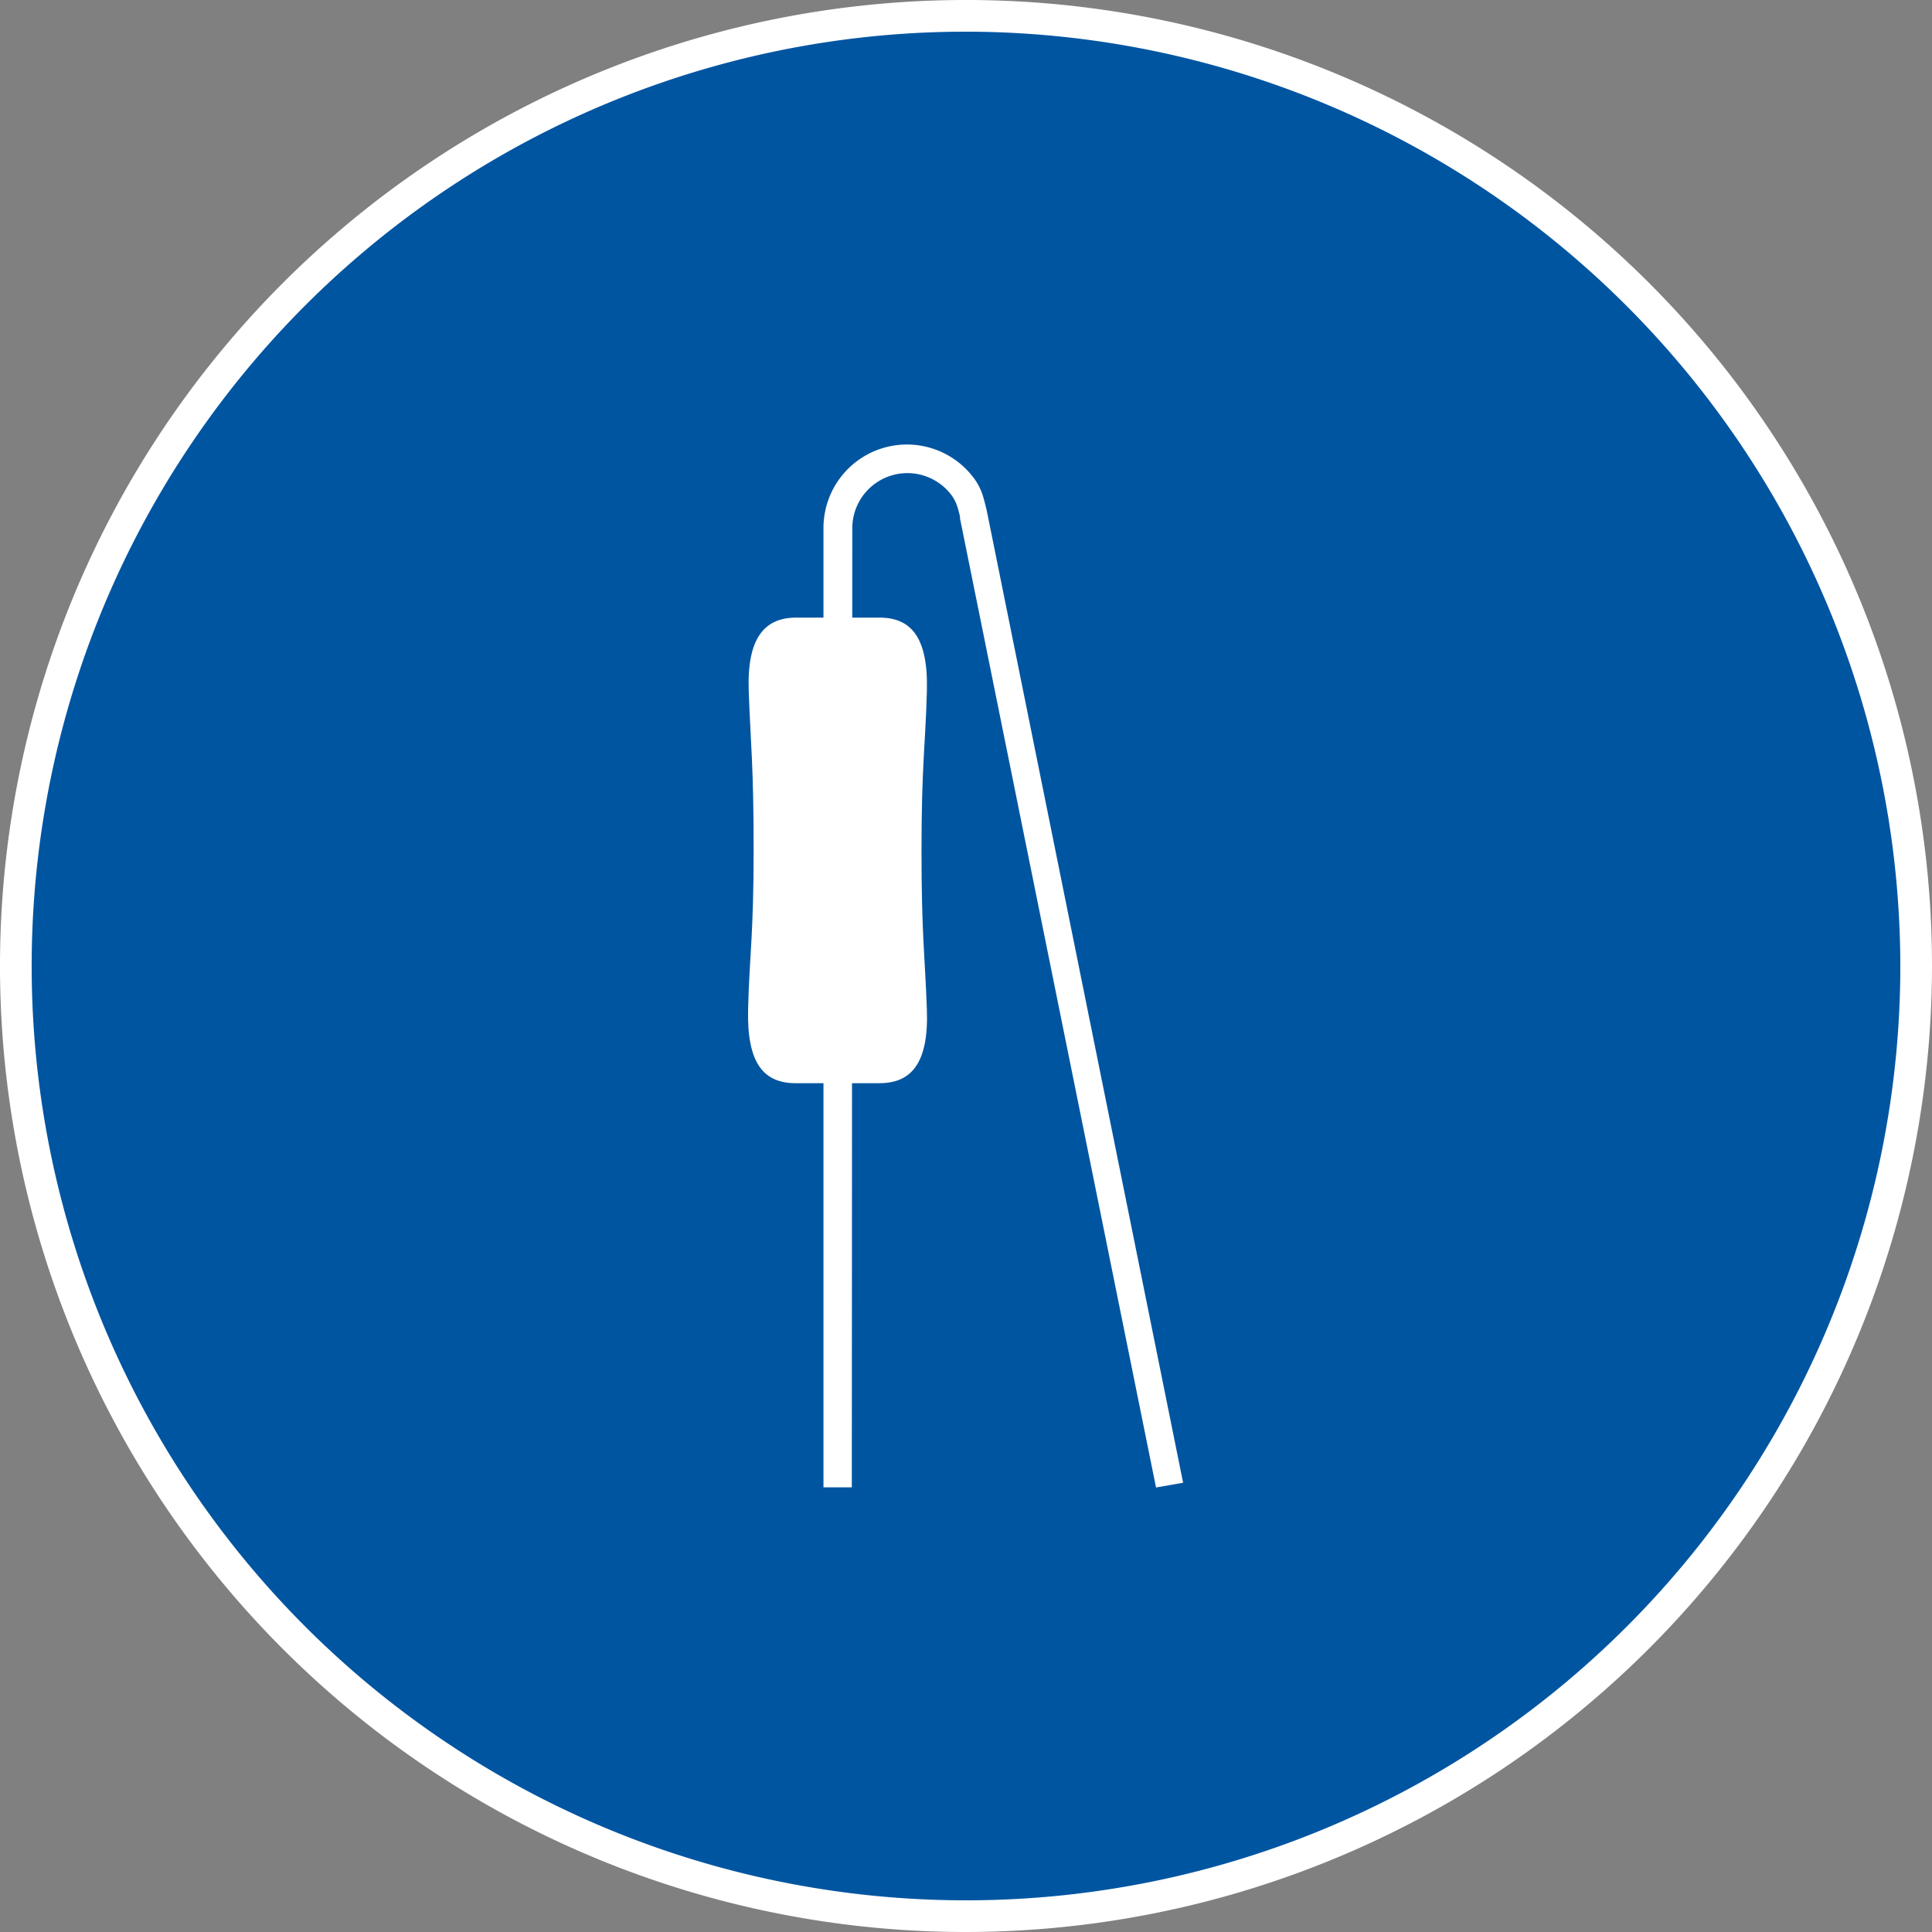
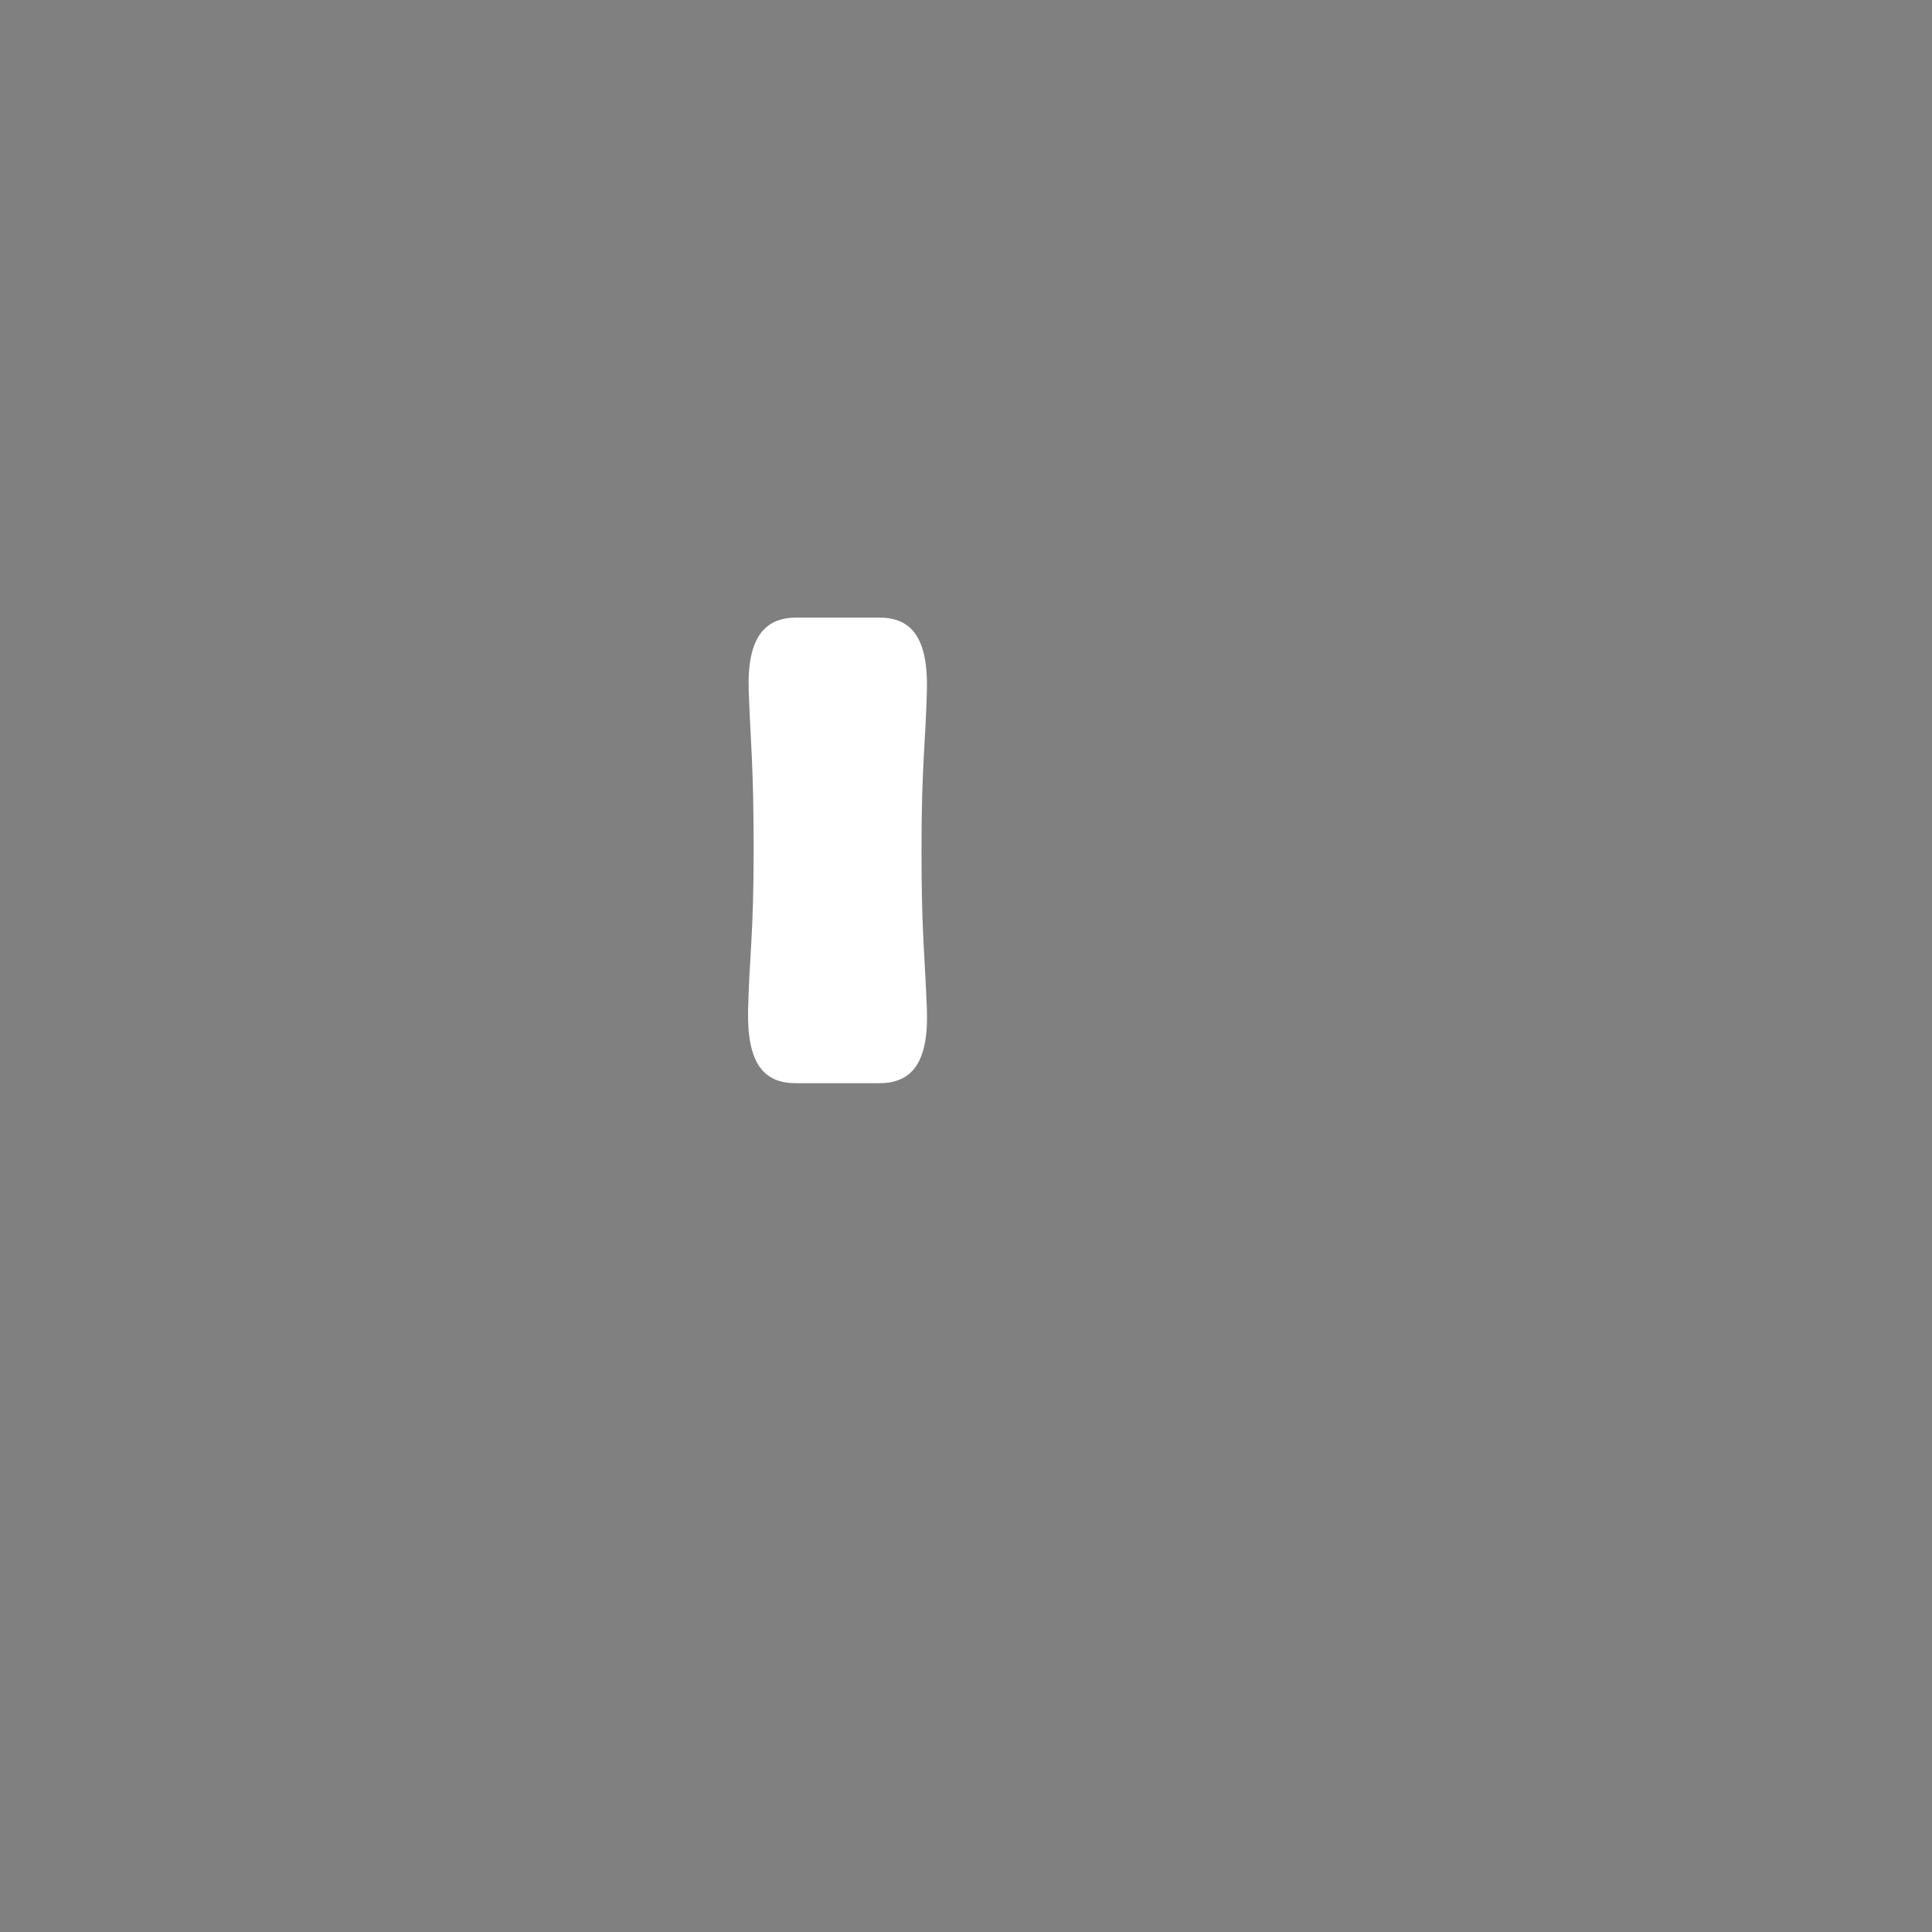
<svg xmlns="http://www.w3.org/2000/svg" id="レイヤー_1" data-name="レイヤー 1" viewBox="0 0 122 122">
  <rect x="0" y="0" width="122" height="122" fill="#808080" stroke="none" />
  <defs>
    <style>.cls-1{fill:#0055a1;}.cls-2{fill:#fff;}</style>
  </defs>
-   <circle class="cls-1" cx="61" cy="61" r="60" />
-   <path class="cls-2" d="M61,122a61,61,0,1,1,61-61A61.06,61.06,0,0,1,61,122ZM61,2a59,59,0,1,0,59,59A59.07,59.07,0,0,0,61,2Z" transform="translate(0 0)" />
-   <path class="cls-2" d="M53.79,93.92H52V33.34a5.27,5.27,0,0,1,9.48-3.17,3.79,3.79,0,0,1,.54,1c.13.37.29,1.07.29,1.07l12.4,61.39L73,93.93,60.62,32.73l0-.12s-.11-.47-.2-.71a2.39,2.39,0,0,0-.35-.65,3.48,3.48,0,0,0-6.25,2.09Z" transform="translate(0 0)" />
  <path class="cls-2" d="M52.89,39h2.64c2,0,3.09,1.24,3,4.64s-.34,4.67-.34,10.06.22,6.66.34,10.06-1,4.64-3,4.64H50.24c-2,0-3.08-1.24-3-4.64s.35-4.67.35-10.06S47.4,47,47.28,43.64s1-4.64,3-4.64Z" transform="translate(0 0)" />
</svg>